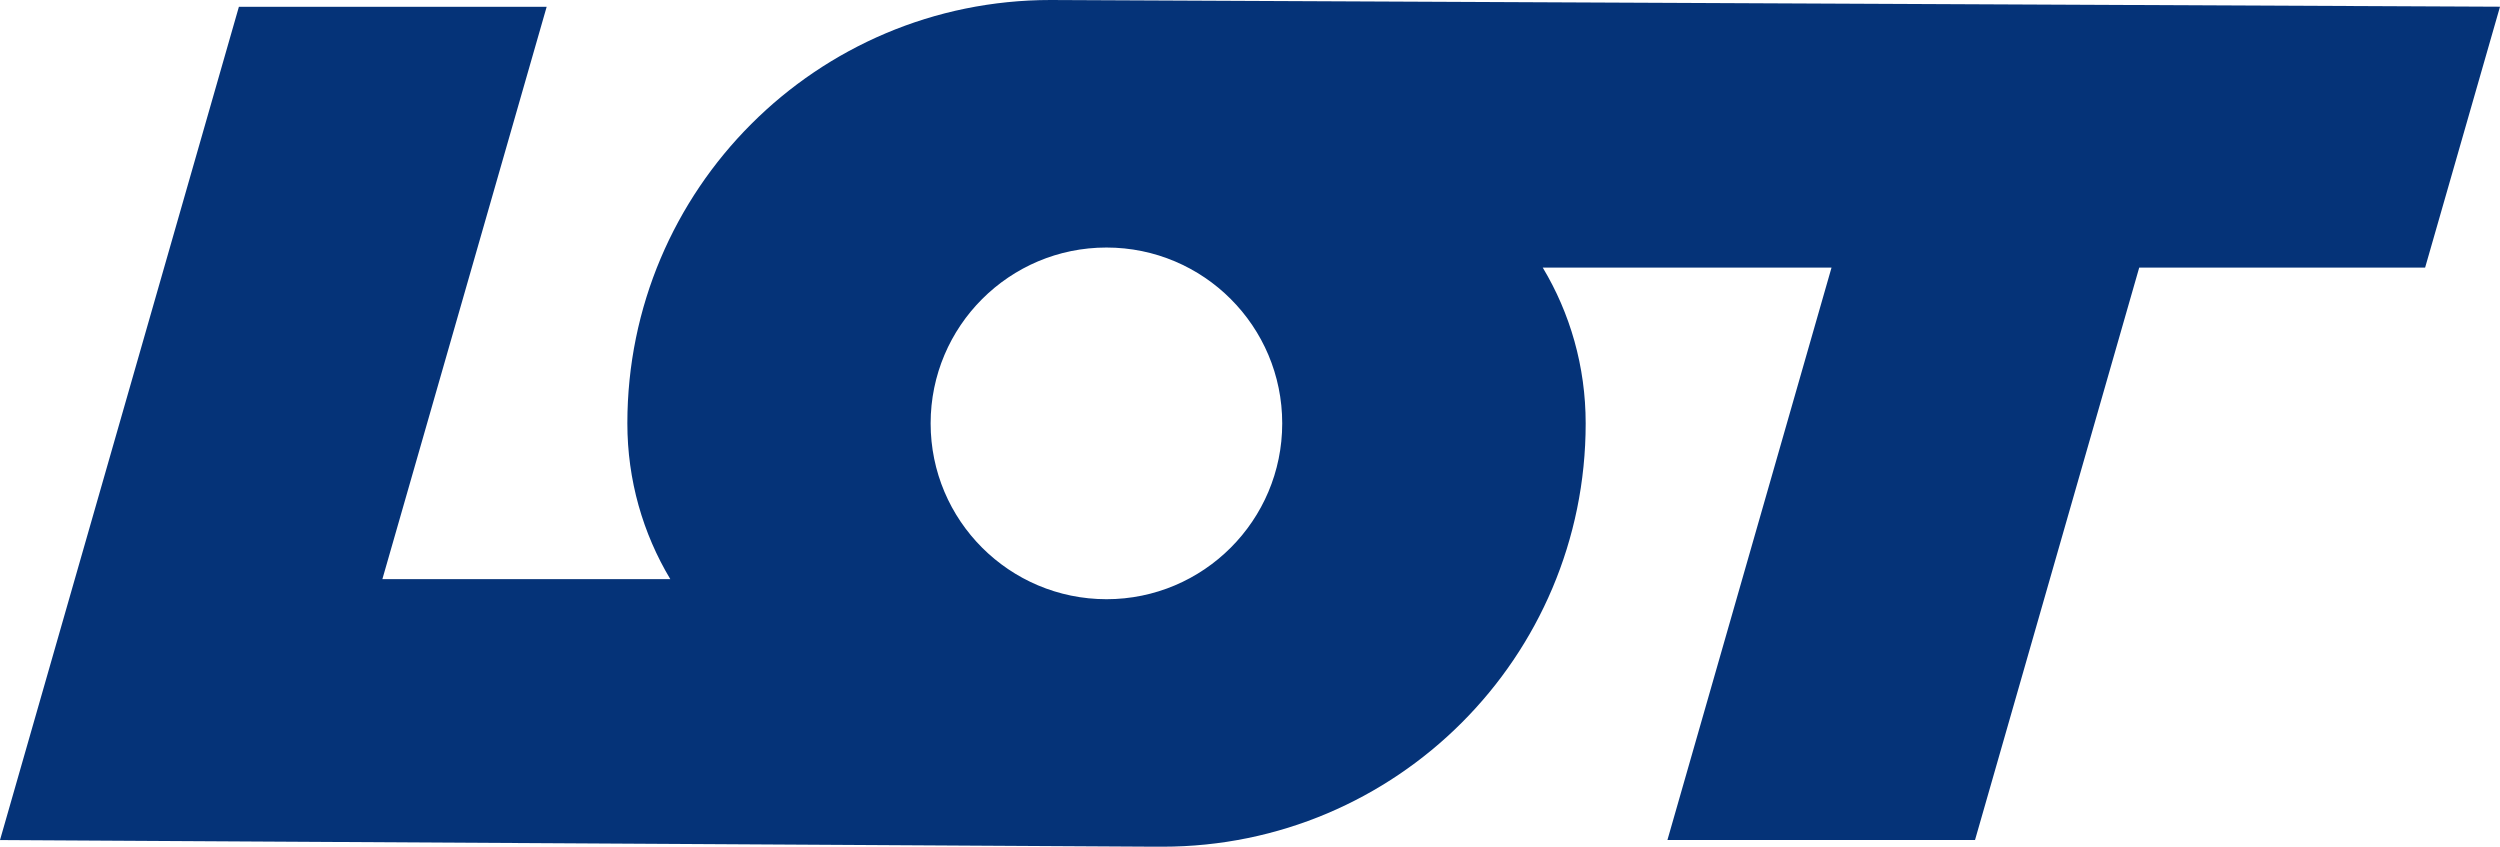
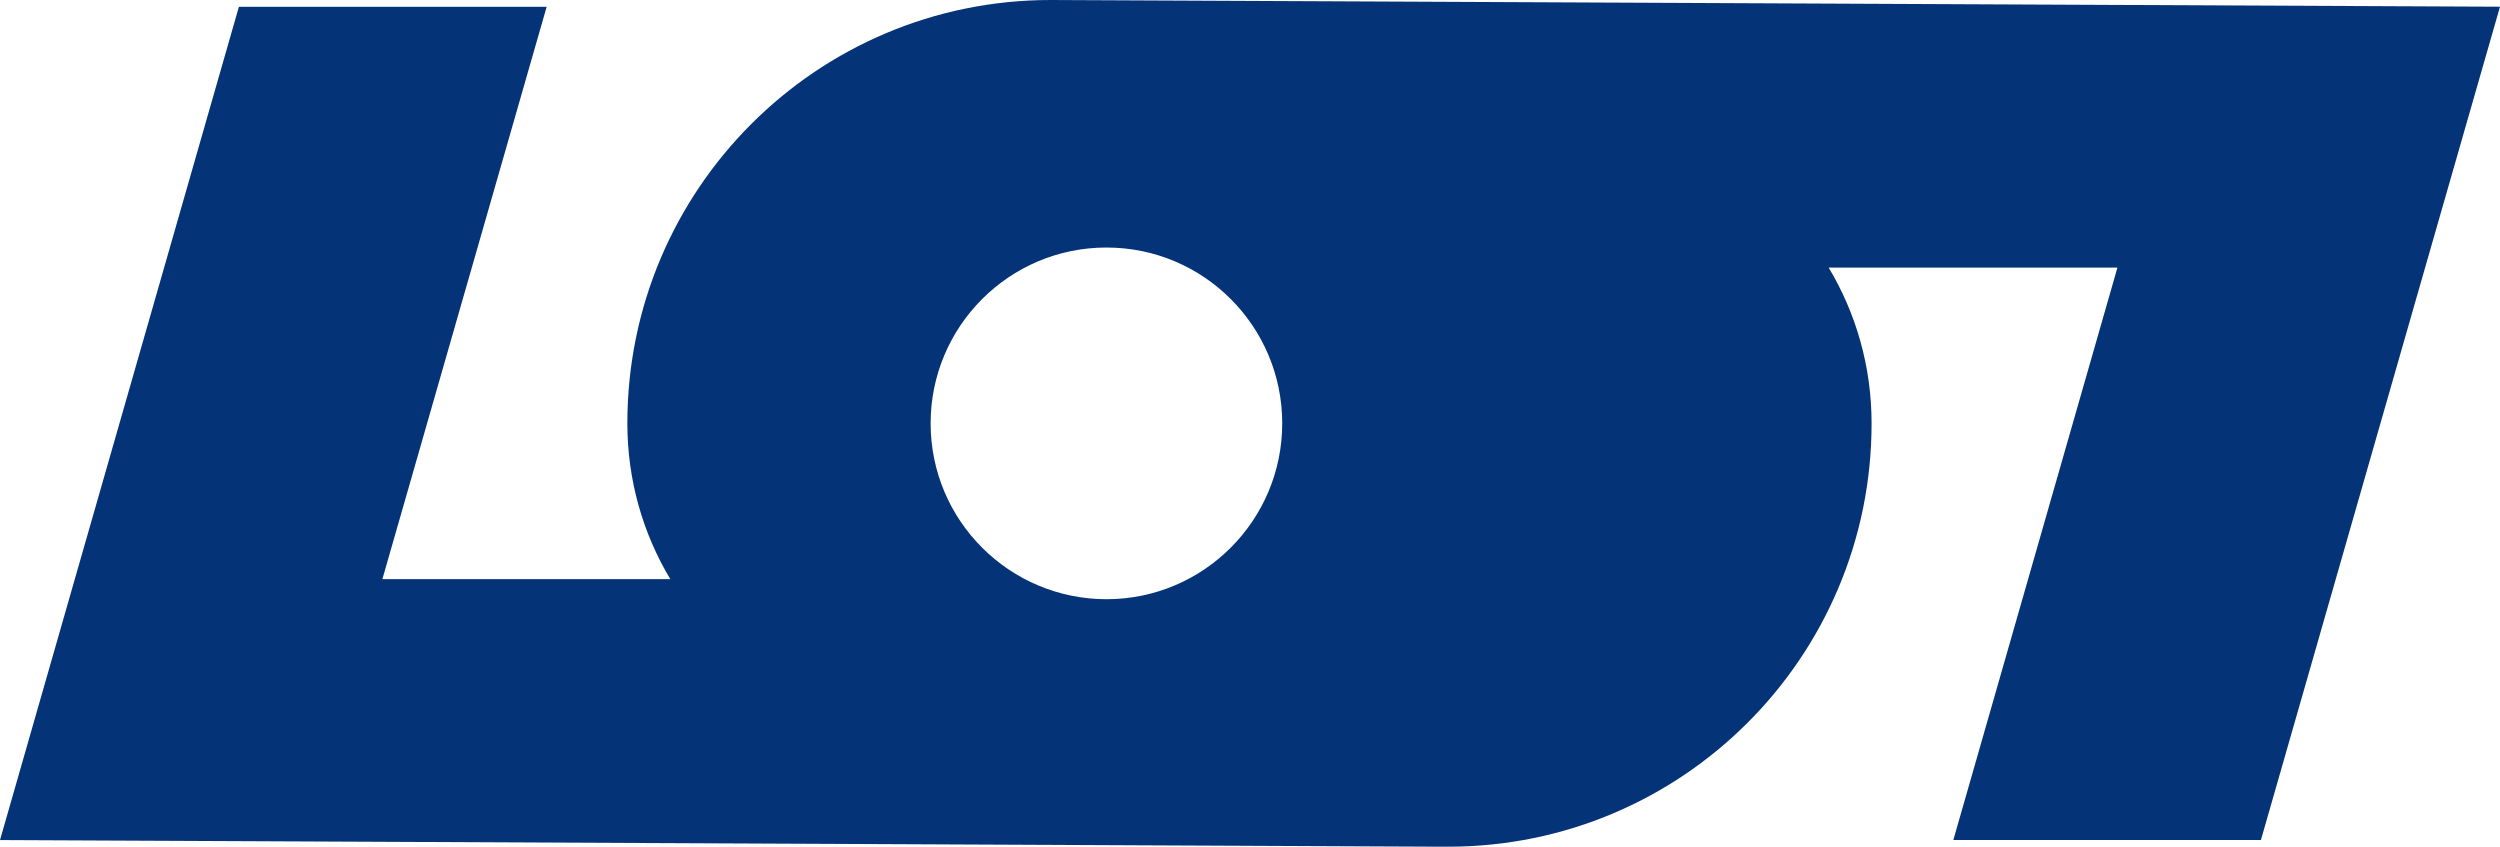
<svg xmlns="http://www.w3.org/2000/svg" xmlns:ns1="http://www.inkscape.org/namespaces/inkscape" xmlns:ns2="http://sodipodi.sourceforge.net/DTD/sodipodi-0.dtd" width="135.991mm" height="46.056mm" viewBox="0 0 135.991 46.056" version="1.1" id="svg1" ns1:version="1.4 (86a8ad7, 2024-10-11)" ns2:docname="LOT wordmark.svg">
  <ns2:namedview id="namedview1" pagecolor="#ffffff" bordercolor="#000000" borderopacity="0.25" ns1:showpageshadow="2" ns1:pageopacity="0.0" ns1:pagecheckerboard="0" ns1:deskcolor="#d1d1d1" ns1:document-units="mm" ns1:zoom="1.3950758" ns1:cx="173.82569" ns1:cy="-19.712191" ns1:window-width="1920" ns1:window-height="1001" ns1:window-x="-9" ns1:window-y="-9" ns1:window-maximized="1" ns1:current-layer="layer1" />
  <defs id="defs1" />
  <g ns1:label="Layer 1" ns1:groupmode="layer" id="layer1" transform="translate(-50.721,-128.014)">
-     <path clip-path="url(#SVGID_63_)" clip-rule="evenodd" d="m 101.344,151.044 c 0,-5.282 4.284,-9.565 9.565,-9.565 5.282,0 9.56,4.284 9.56,9.565 0,5.282 -4.284,9.565 -9.56,9.565 -5.286,-0.005 -9.565,-4.284 -9.565,-9.565 z M 71.521,159.516 h 15.662 c -1.487,-2.48 -2.336,-5.377 -2.336,-8.476 0,-12.717 10.304,-23.026 23.026,-23.026 l 78.839,0.365 -4.073,14.19 H 167.087 l -8.932,31.138 h -16.732 l 8.927,-31.138 h -15.71 c 1.487,2.475 2.336,5.377 2.336,8.476 0,12.717 -10.304,23.026 -23.026,23.026 h -0.413 L 50.721,173.71 63.716,128.383 h 16.742 z" id="path1532" style="fill:#053378;fill-rule:evenodd;stroke-width:4.797" ns2:nodetypes="ssscsccsccccccccssccccc" />
+     <path clip-path="url(#SVGID_63_)" clip-rule="evenodd" d="m 101.344,151.044 c 0,-5.282 4.284,-9.565 9.565,-9.565 5.282,0 9.56,4.284 9.56,9.565 0,5.282 -4.284,9.565 -9.56,9.565 -5.286,-0.005 -9.565,-4.284 -9.565,-9.565 z M 71.521,159.516 h 15.662 c -1.487,-2.48 -2.336,-5.377 -2.336,-8.476 0,-12.717 10.304,-23.026 23.026,-23.026 l 78.839,0.365 -4.073,14.19 l -8.932,31.138 h -16.732 l 8.927,-31.138 h -15.71 c 1.487,2.475 2.336,5.377 2.336,8.476 0,12.717 -10.304,23.026 -23.026,23.026 h -0.413 L 50.721,173.71 63.716,128.383 h 16.742 z" id="path1532" style="fill:#053378;fill-rule:evenodd;stroke-width:4.797" ns2:nodetypes="ssscsccsccccccccssccccc" />
  </g>
</svg>